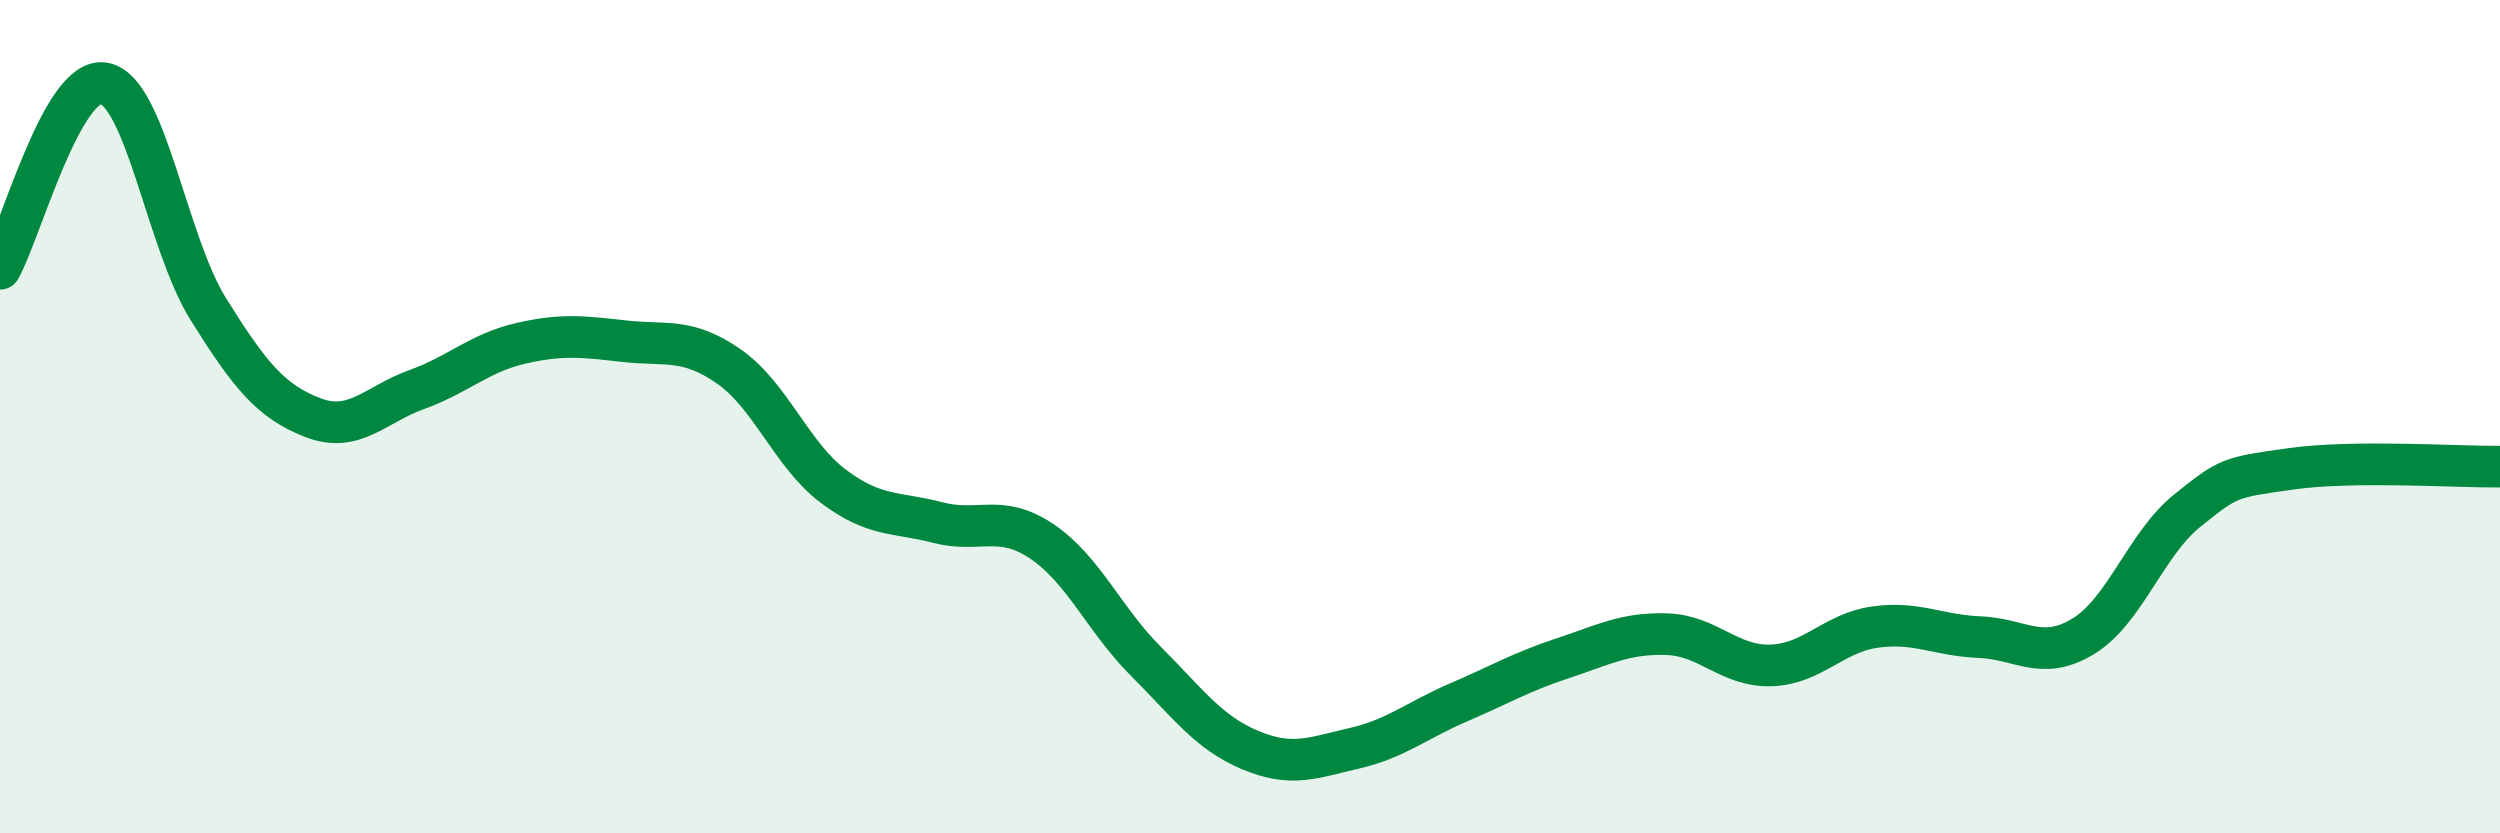
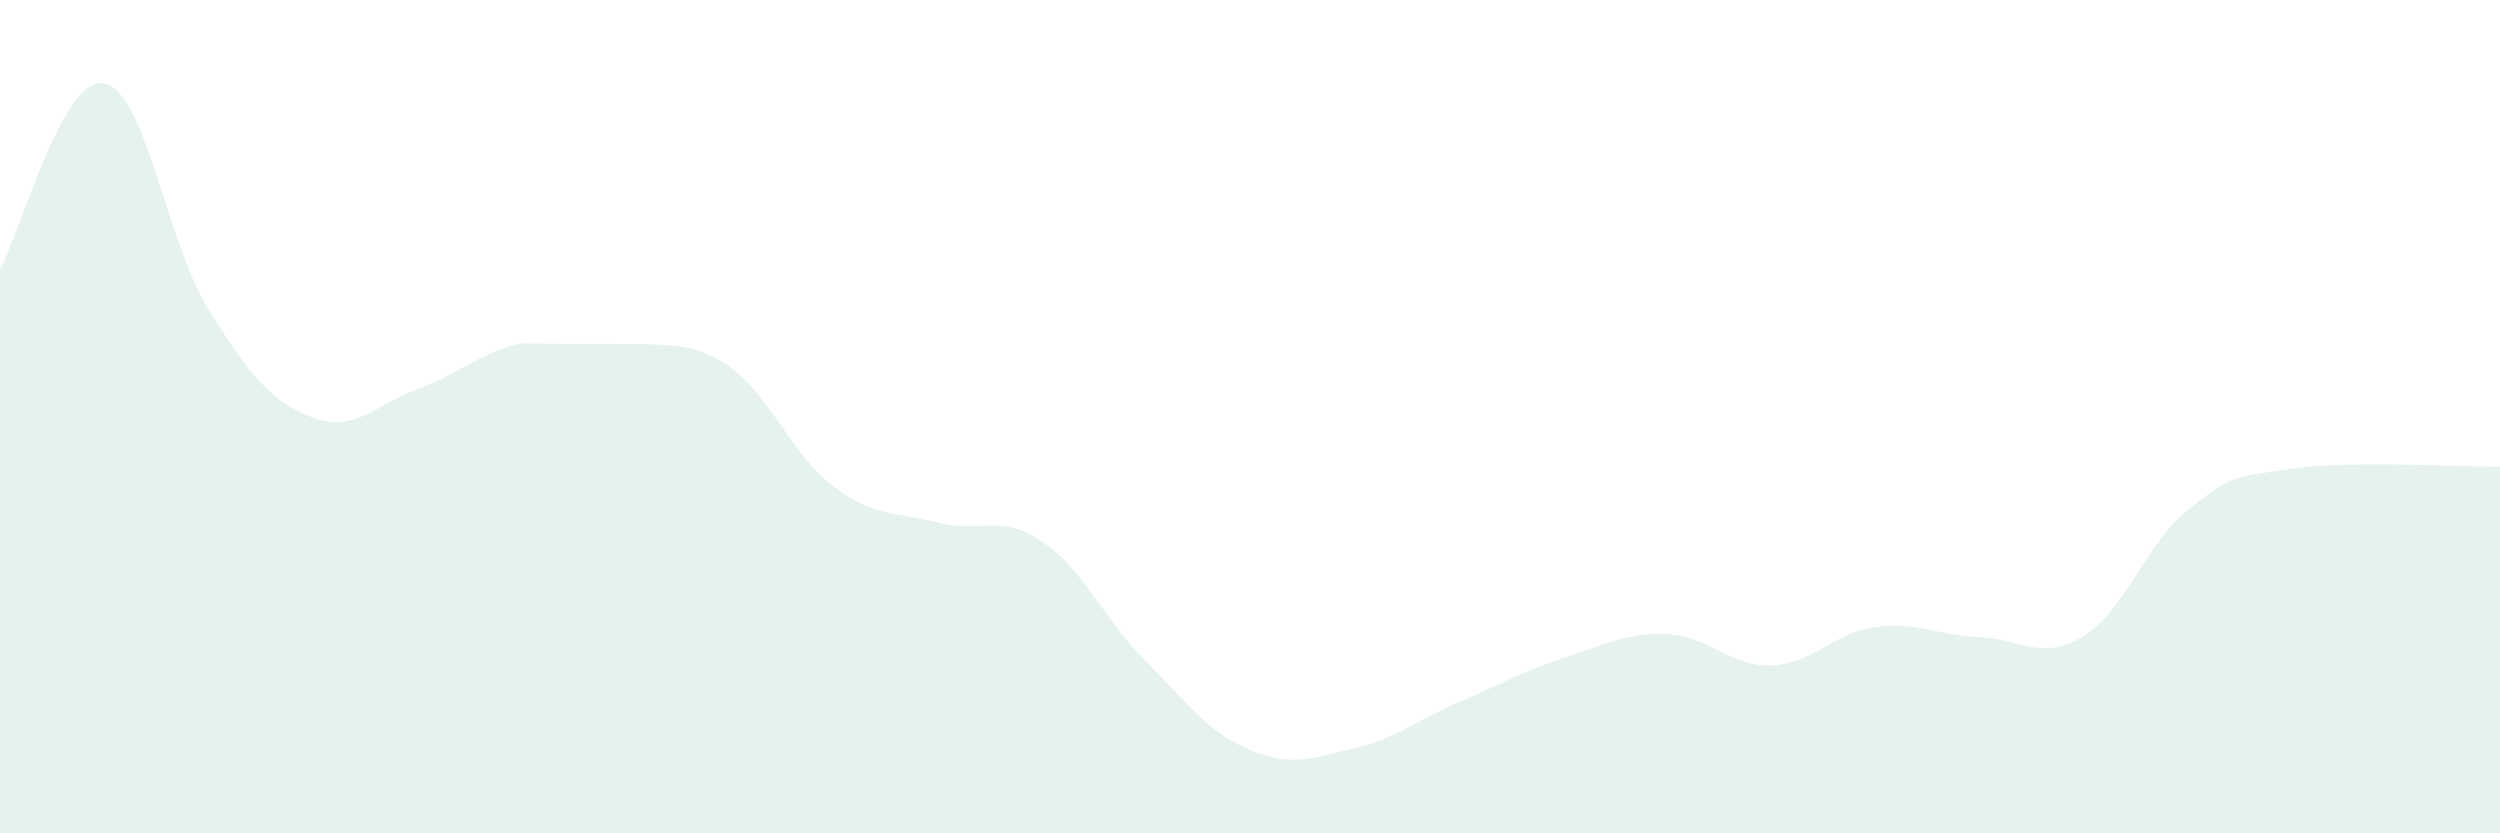
<svg xmlns="http://www.w3.org/2000/svg" width="60" height="20" viewBox="0 0 60 20">
-   <path d="M 0,6.45 C 0.5,5.56 1.5,1.81 2.5,2 C 3.5,2.19 4,5.82 5,7.42 C 6,9.02 6.5,9.63 7.5,10.02 C 8.5,10.41 9,9.71 10,9.35 C 11,8.99 11.5,8.47 12.5,8.24 C 13.5,8.01 14,8.08 15,8.19 C 16,8.3 16.5,8.1 17.5,8.8 C 18.5,9.5 19,10.92 20,11.67 C 21,12.42 21.5,12.28 22.5,12.54 C 23.5,12.8 24,12.32 25,12.99 C 26,13.66 26.5,14.87 27.5,15.87 C 28.5,16.87 29,17.58 30,18 C 31,18.42 31.5,18.19 32.5,17.96 C 33.5,17.73 34,17.29 35,16.86 C 36,16.43 36.5,16.13 37.5,15.8 C 38.5,15.47 39,15.19 40,15.22 C 41,15.25 41.5,16 42.5,15.97 C 43.5,15.94 44,15.19 45,15.05 C 46,14.91 46.5,15.25 47.5,15.29 C 48.5,15.33 49,15.88 50,15.27 C 51,14.66 51.5,13.05 52.5,12.25 C 53.5,11.45 53.5,11.46 55,11.25 C 56.5,11.04 59,11.21 60,11.2L60 20L0 20Z" fill="#008740" opacity="0.1" stroke-linecap="round" stroke-linejoin="round" />
-   <path d="M 0,6.45 C 0.5,5.56 1.5,1.81 2.5,2 C 3.5,2.19 4,5.82 5,7.42 C 6,9.02 6.5,9.63 7.5,10.02 C 8.5,10.41 9,9.71 10,9.35 C 11,8.99 11.5,8.47 12.5,8.24 C 13.5,8.01 14,8.08 15,8.19 C 16,8.3 16.5,8.1 17.5,8.8 C 18.5,9.5 19,10.92 20,11.67 C 21,12.42 21.5,12.28 22.5,12.54 C 23.5,12.8 24,12.32 25,12.99 C 26,13.66 26.5,14.87 27.5,15.87 C 28.5,16.87 29,17.58 30,18 C 31,18.42 31.5,18.19 32.5,17.96 C 33.5,17.73 34,17.29 35,16.86 C 36,16.43 36.5,16.13 37.5,15.8 C 38.5,15.47 39,15.19 40,15.22 C 41,15.25 41.5,16 42.5,15.97 C 43.5,15.94 44,15.19 45,15.05 C 46,14.91 46.5,15.25 47.5,15.29 C 48.5,15.33 49,15.88 50,15.27 C 51,14.66 51.5,13.05 52.5,12.25 C 53.5,11.45 53.5,11.46 55,11.25 C 56.5,11.04 59,11.21 60,11.2" stroke="#008740" stroke-width="1" fill="none" stroke-linecap="round" stroke-linejoin="round" />
+   <path d="M 0,6.45 C 0.5,5.56 1.5,1.81 2.5,2 C 3.5,2.19 4,5.82 5,7.42 C 6,9.02 6.5,9.63 7.5,10.02 C 8.5,10.41 9,9.71 10,9.35 C 11,8.99 11.5,8.47 12.5,8.24 C 16,8.3 16.5,8.1 17.5,8.8 C 18.5,9.5 19,10.92 20,11.67 C 21,12.42 21.5,12.28 22.5,12.54 C 23.5,12.8 24,12.32 25,12.99 C 26,13.66 26.5,14.87 27.5,15.87 C 28.5,16.87 29,17.58 30,18 C 31,18.42 31.5,18.19 32.5,17.96 C 33.5,17.73 34,17.29 35,16.86 C 36,16.43 36.5,16.13 37.5,15.8 C 38.5,15.47 39,15.19 40,15.22 C 41,15.25 41.5,16 42.5,15.97 C 43.5,15.94 44,15.19 45,15.05 C 46,14.91 46.5,15.25 47.5,15.29 C 48.5,15.33 49,15.88 50,15.27 C 51,14.66 51.5,13.05 52.5,12.25 C 53.5,11.45 53.5,11.46 55,11.25 C 56.5,11.04 59,11.21 60,11.2L60 20L0 20Z" fill="#008740" opacity="0.1" stroke-linecap="round" stroke-linejoin="round" />
</svg>